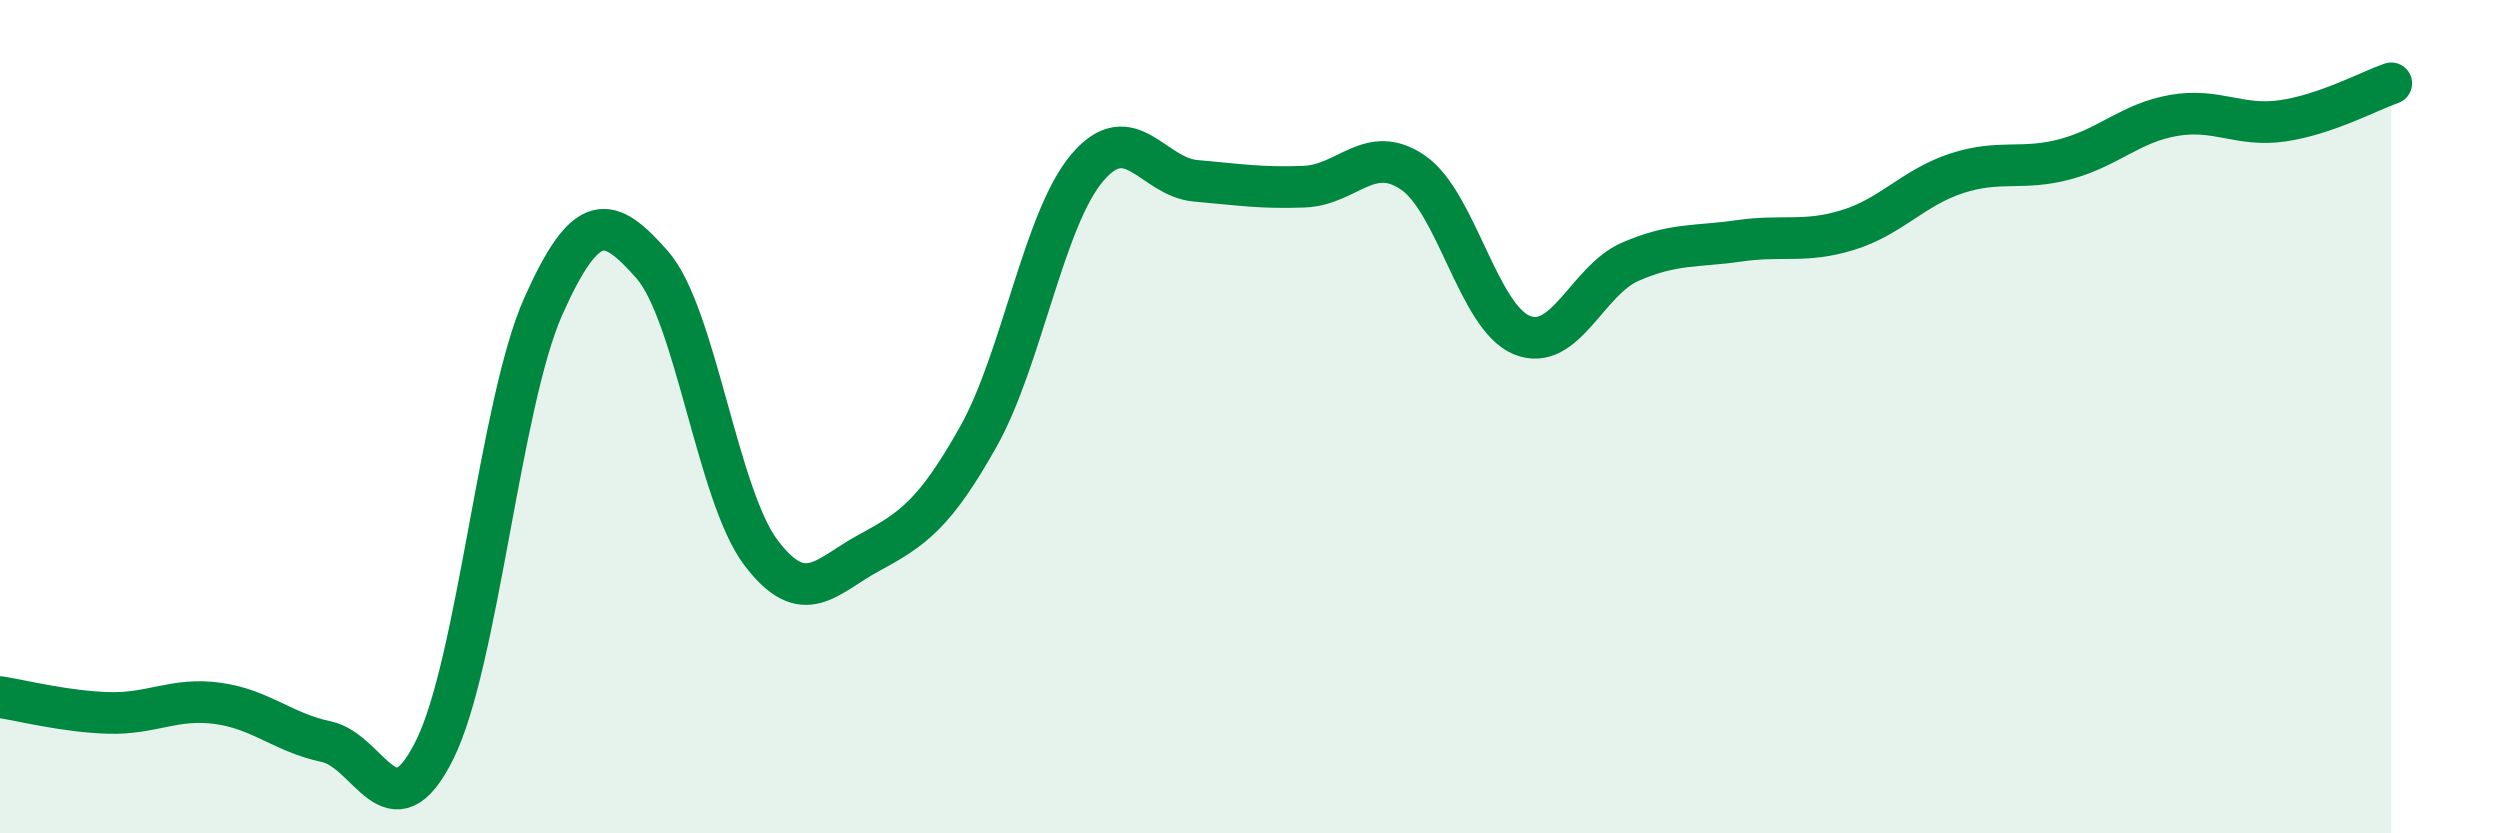
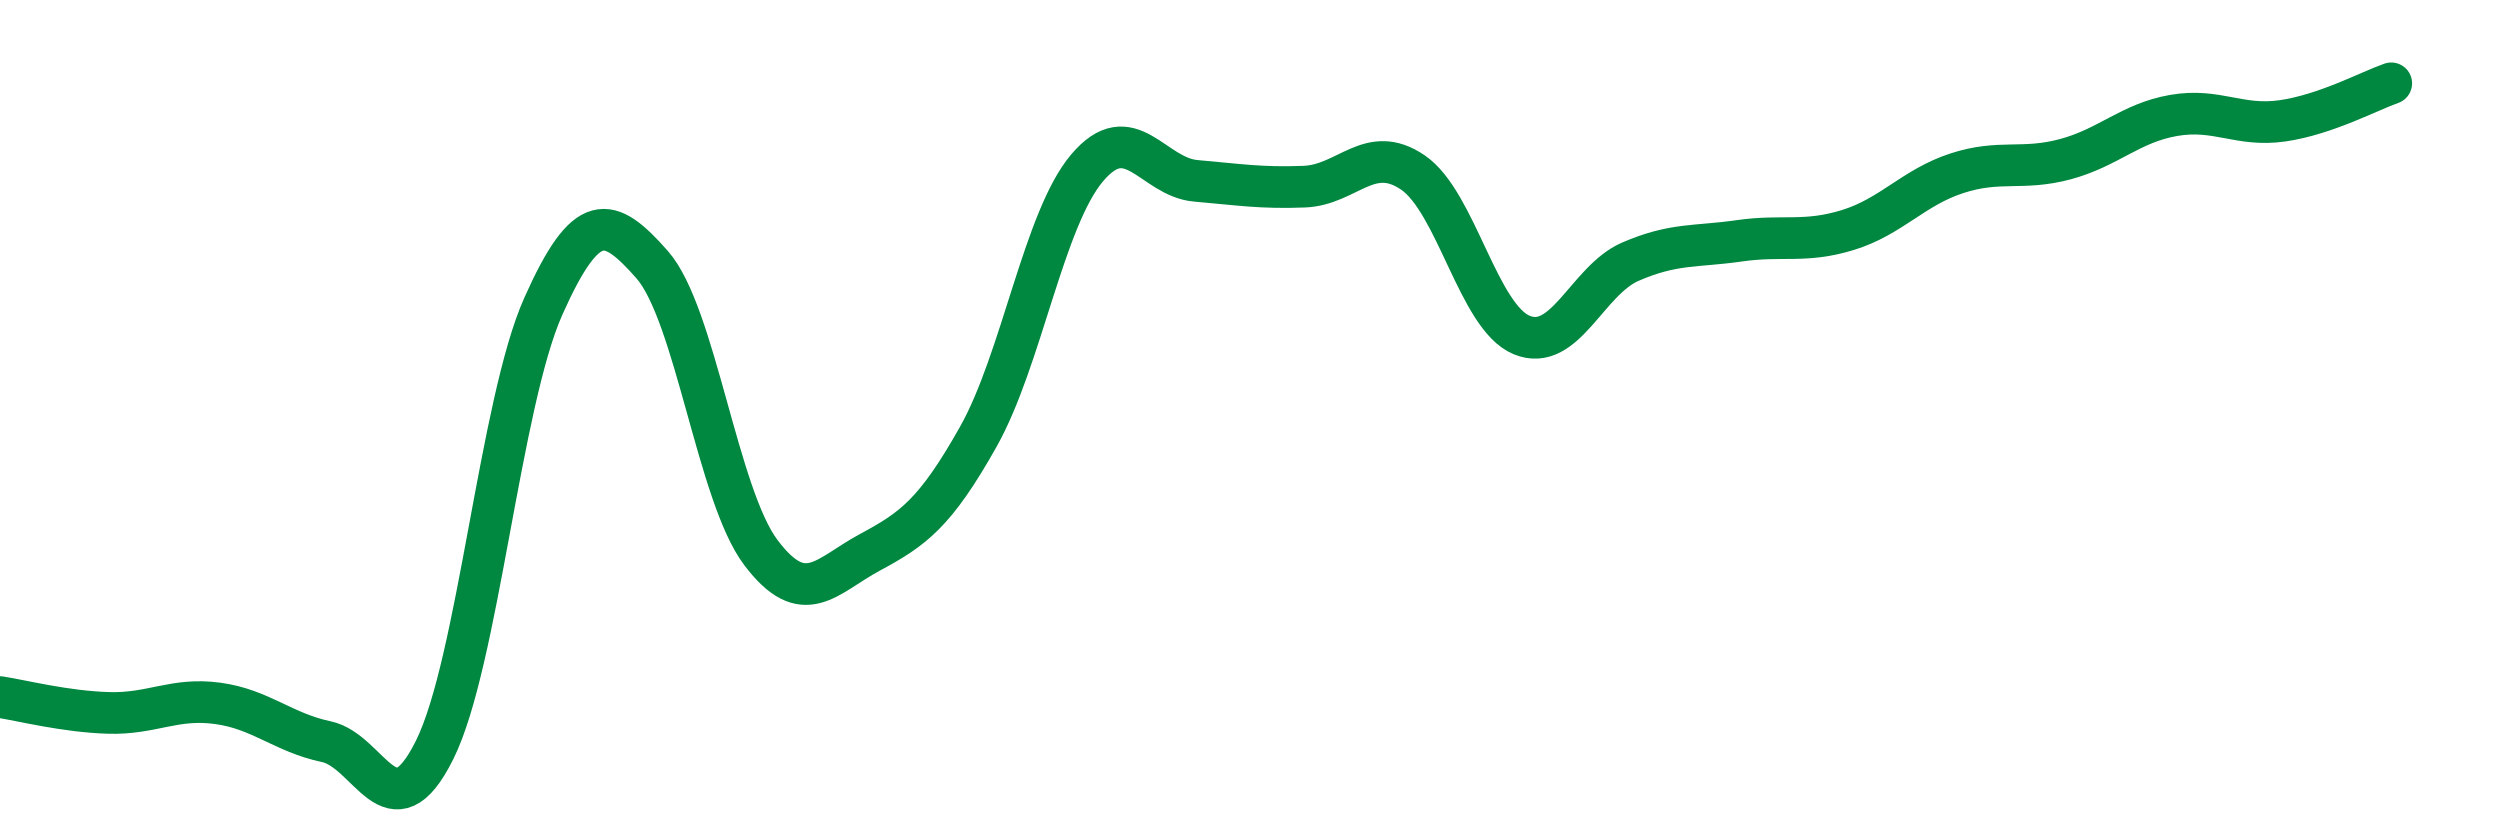
<svg xmlns="http://www.w3.org/2000/svg" width="60" height="20" viewBox="0 0 60 20">
-   <path d="M 0,16.73 C 0.52,16.81 1.57,17.08 2.61,17.11 C 3.65,17.14 4.18,16.74 5.22,16.88 C 6.26,17.02 6.79,17.58 7.83,17.8 C 8.87,18.02 9.39,20.09 10.43,18 C 11.47,15.91 12,9.68 13.04,7.35 C 14.08,5.02 14.61,5.17 15.65,6.35 C 16.69,7.53 17.22,11.88 18.26,13.26 C 19.3,14.64 19.83,13.82 20.87,13.26 C 21.91,12.7 22.44,12.33 23.48,10.48 C 24.52,8.63 25.05,5.26 26.09,4.03 C 27.13,2.8 27.66,4.25 28.7,4.34 C 29.74,4.43 30.26,4.52 31.3,4.48 C 32.34,4.44 32.87,3.43 33.91,4.14 C 34.95,4.85 35.48,7.61 36.52,8.04 C 37.56,8.47 38.09,6.73 39.13,6.28 C 40.17,5.83 40.7,5.93 41.74,5.78 C 42.78,5.63 43.31,5.84 44.35,5.52 C 45.39,5.2 45.92,4.5 46.96,4.16 C 48,3.82 48.53,4.1 49.57,3.82 C 50.61,3.54 51.13,2.95 52.17,2.77 C 53.21,2.59 53.74,3.05 54.78,2.9 C 55.82,2.75 56.87,2.18 57.39,2L57.39 20L0 20Z" fill="#008740" opacity="0.1" stroke-linecap="round" stroke-linejoin="round" />
  <path d="M 0,16.73 C 0.52,16.81 1.57,17.08 2.61,17.11 C 3.65,17.14 4.18,16.74 5.22,16.88 C 6.26,17.02 6.79,17.58 7.83,17.8 C 8.87,18.02 9.39,20.09 10.43,18 C 11.47,15.91 12,9.68 13.04,7.35 C 14.08,5.02 14.61,5.17 15.65,6.35 C 16.69,7.53 17.22,11.88 18.26,13.26 C 19.3,14.64 19.83,13.82 20.87,13.26 C 21.91,12.7 22.44,12.33 23.48,10.48 C 24.52,8.63 25.05,5.26 26.09,4.03 C 27.13,2.8 27.66,4.25 28.7,4.34 C 29.74,4.43 30.26,4.52 31.3,4.48 C 32.34,4.44 32.87,3.43 33.91,4.14 C 34.95,4.85 35.48,7.61 36.52,8.04 C 37.56,8.47 38.09,6.73 39.13,6.28 C 40.17,5.83 40.7,5.93 41.74,5.78 C 42.78,5.63 43.31,5.84 44.35,5.52 C 45.39,5.2 45.92,4.5 46.96,4.16 C 48,3.82 48.53,4.1 49.57,3.82 C 50.61,3.54 51.13,2.95 52.17,2.77 C 53.21,2.59 53.74,3.05 54.78,2.9 C 55.82,2.75 56.87,2.18 57.39,2" stroke="#008740" stroke-width="1" fill="none" stroke-linecap="round" stroke-linejoin="round" />
</svg>